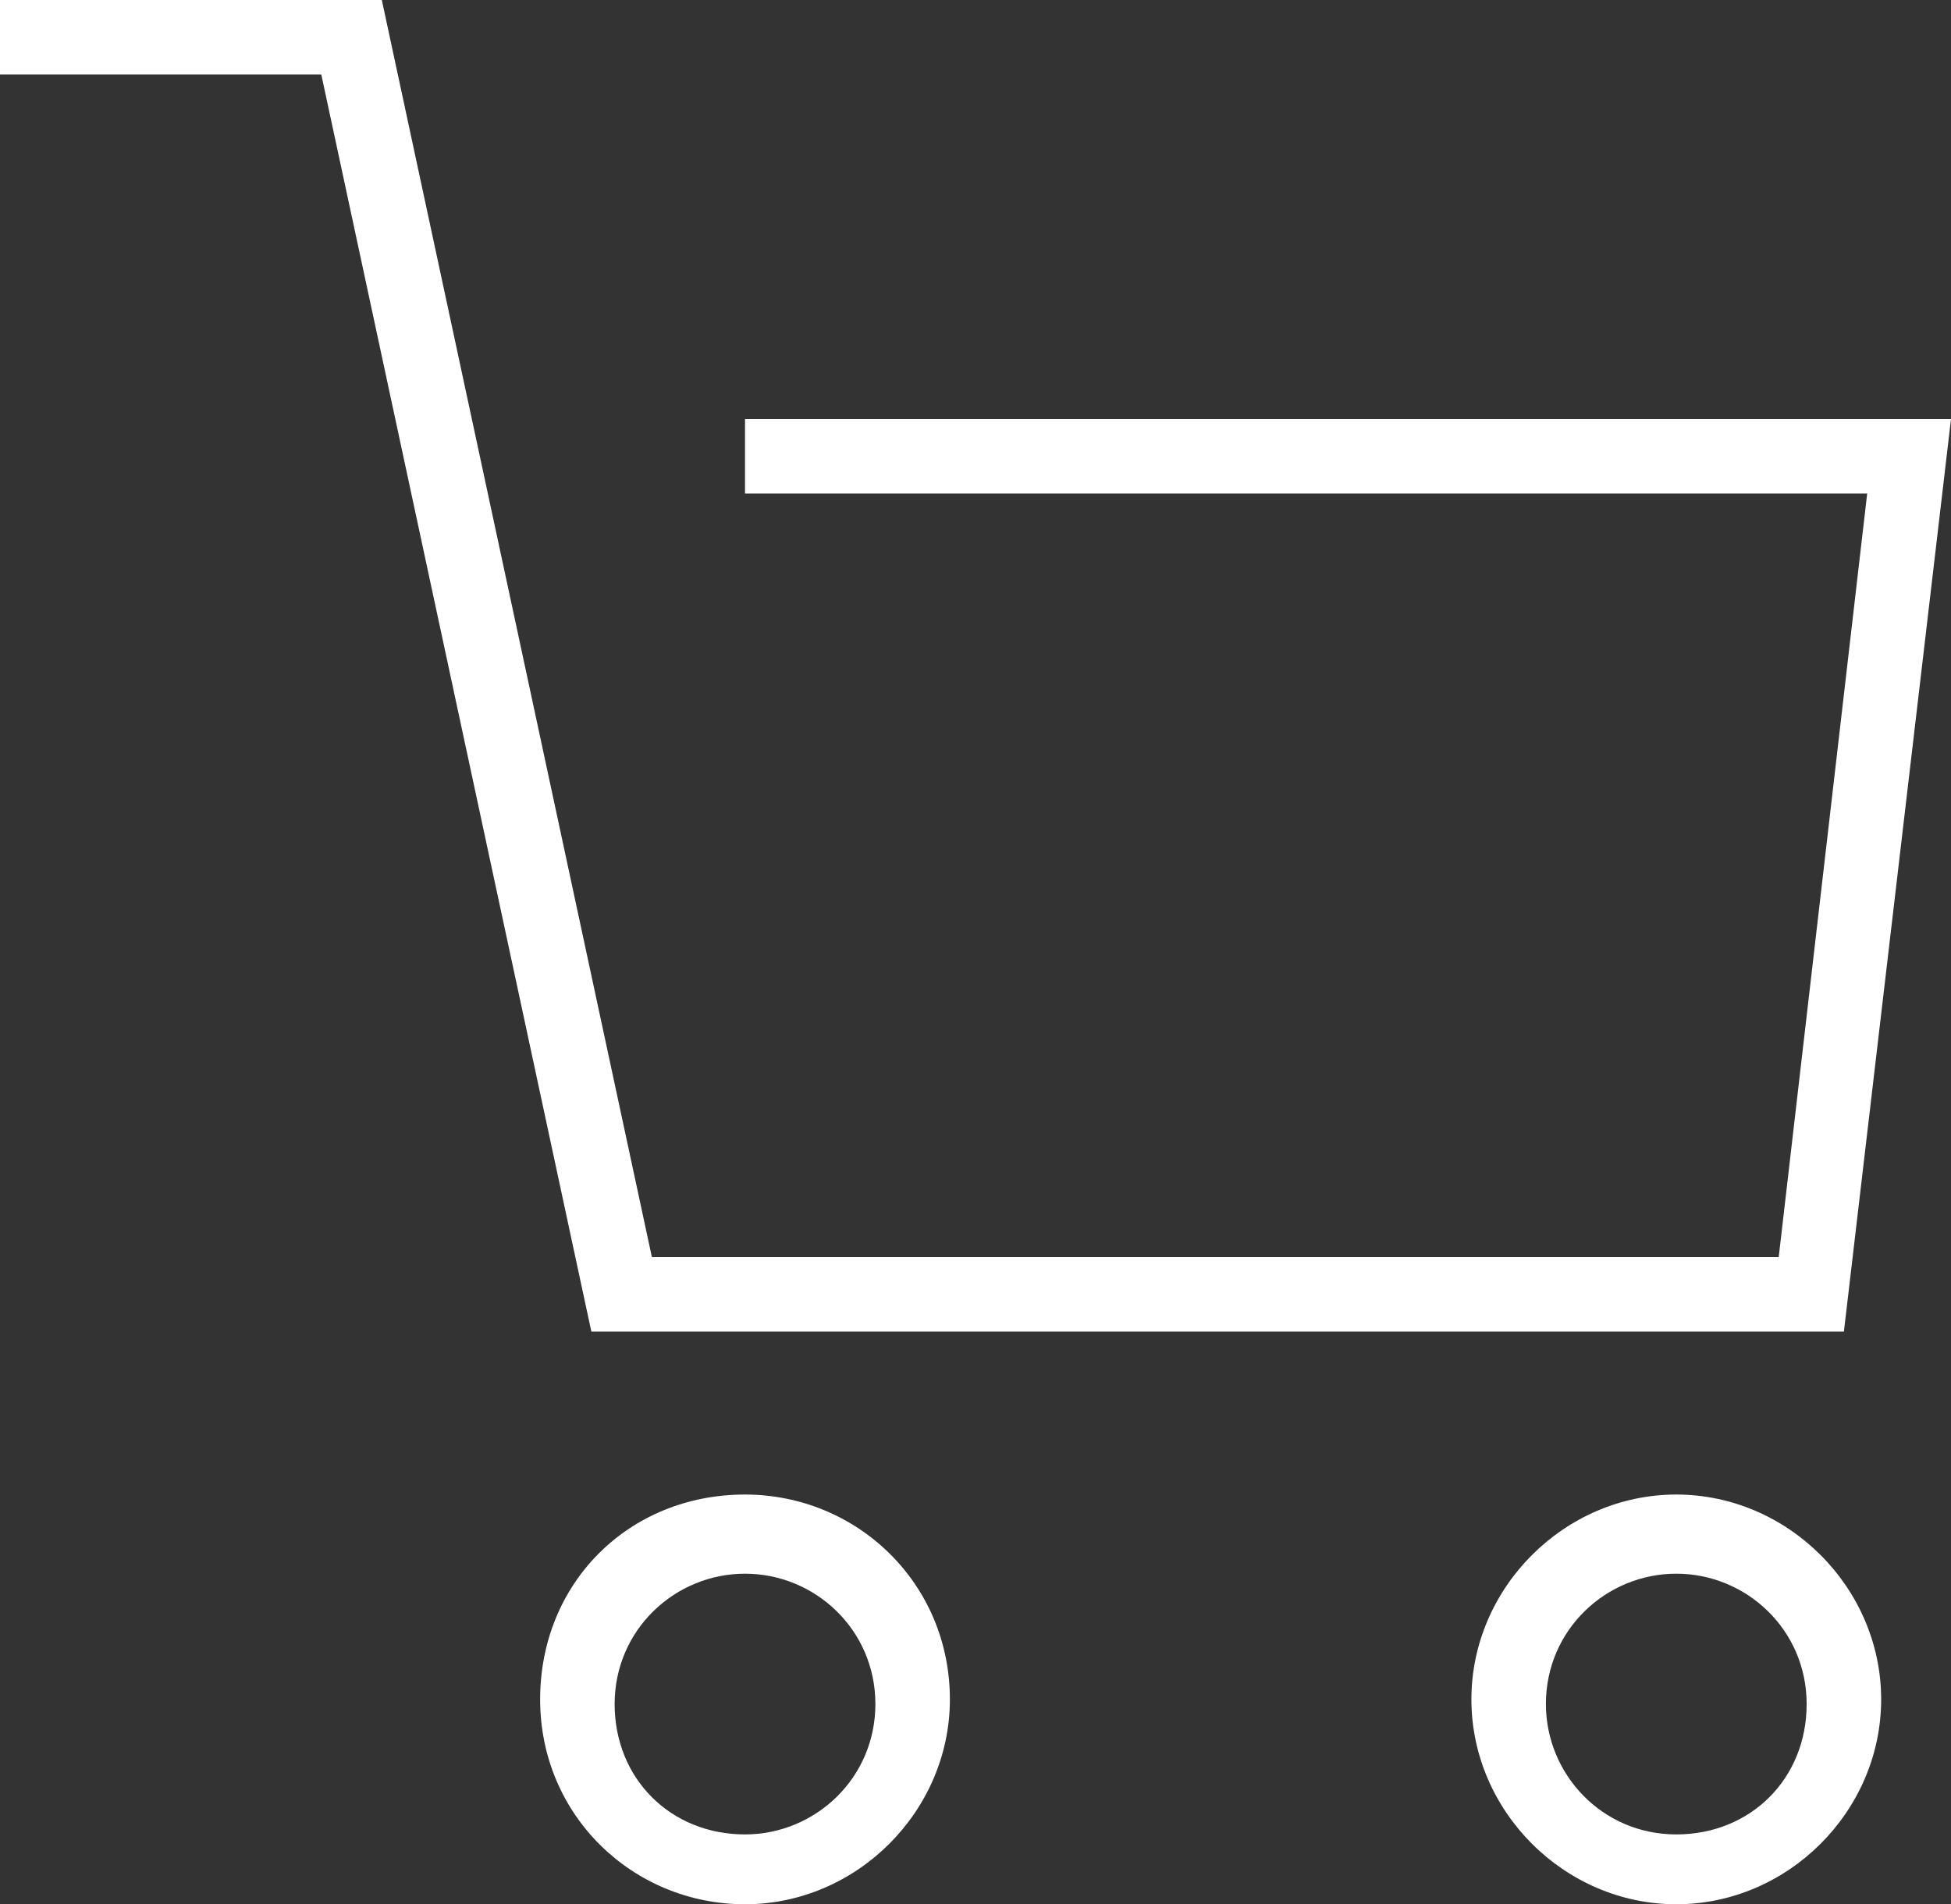
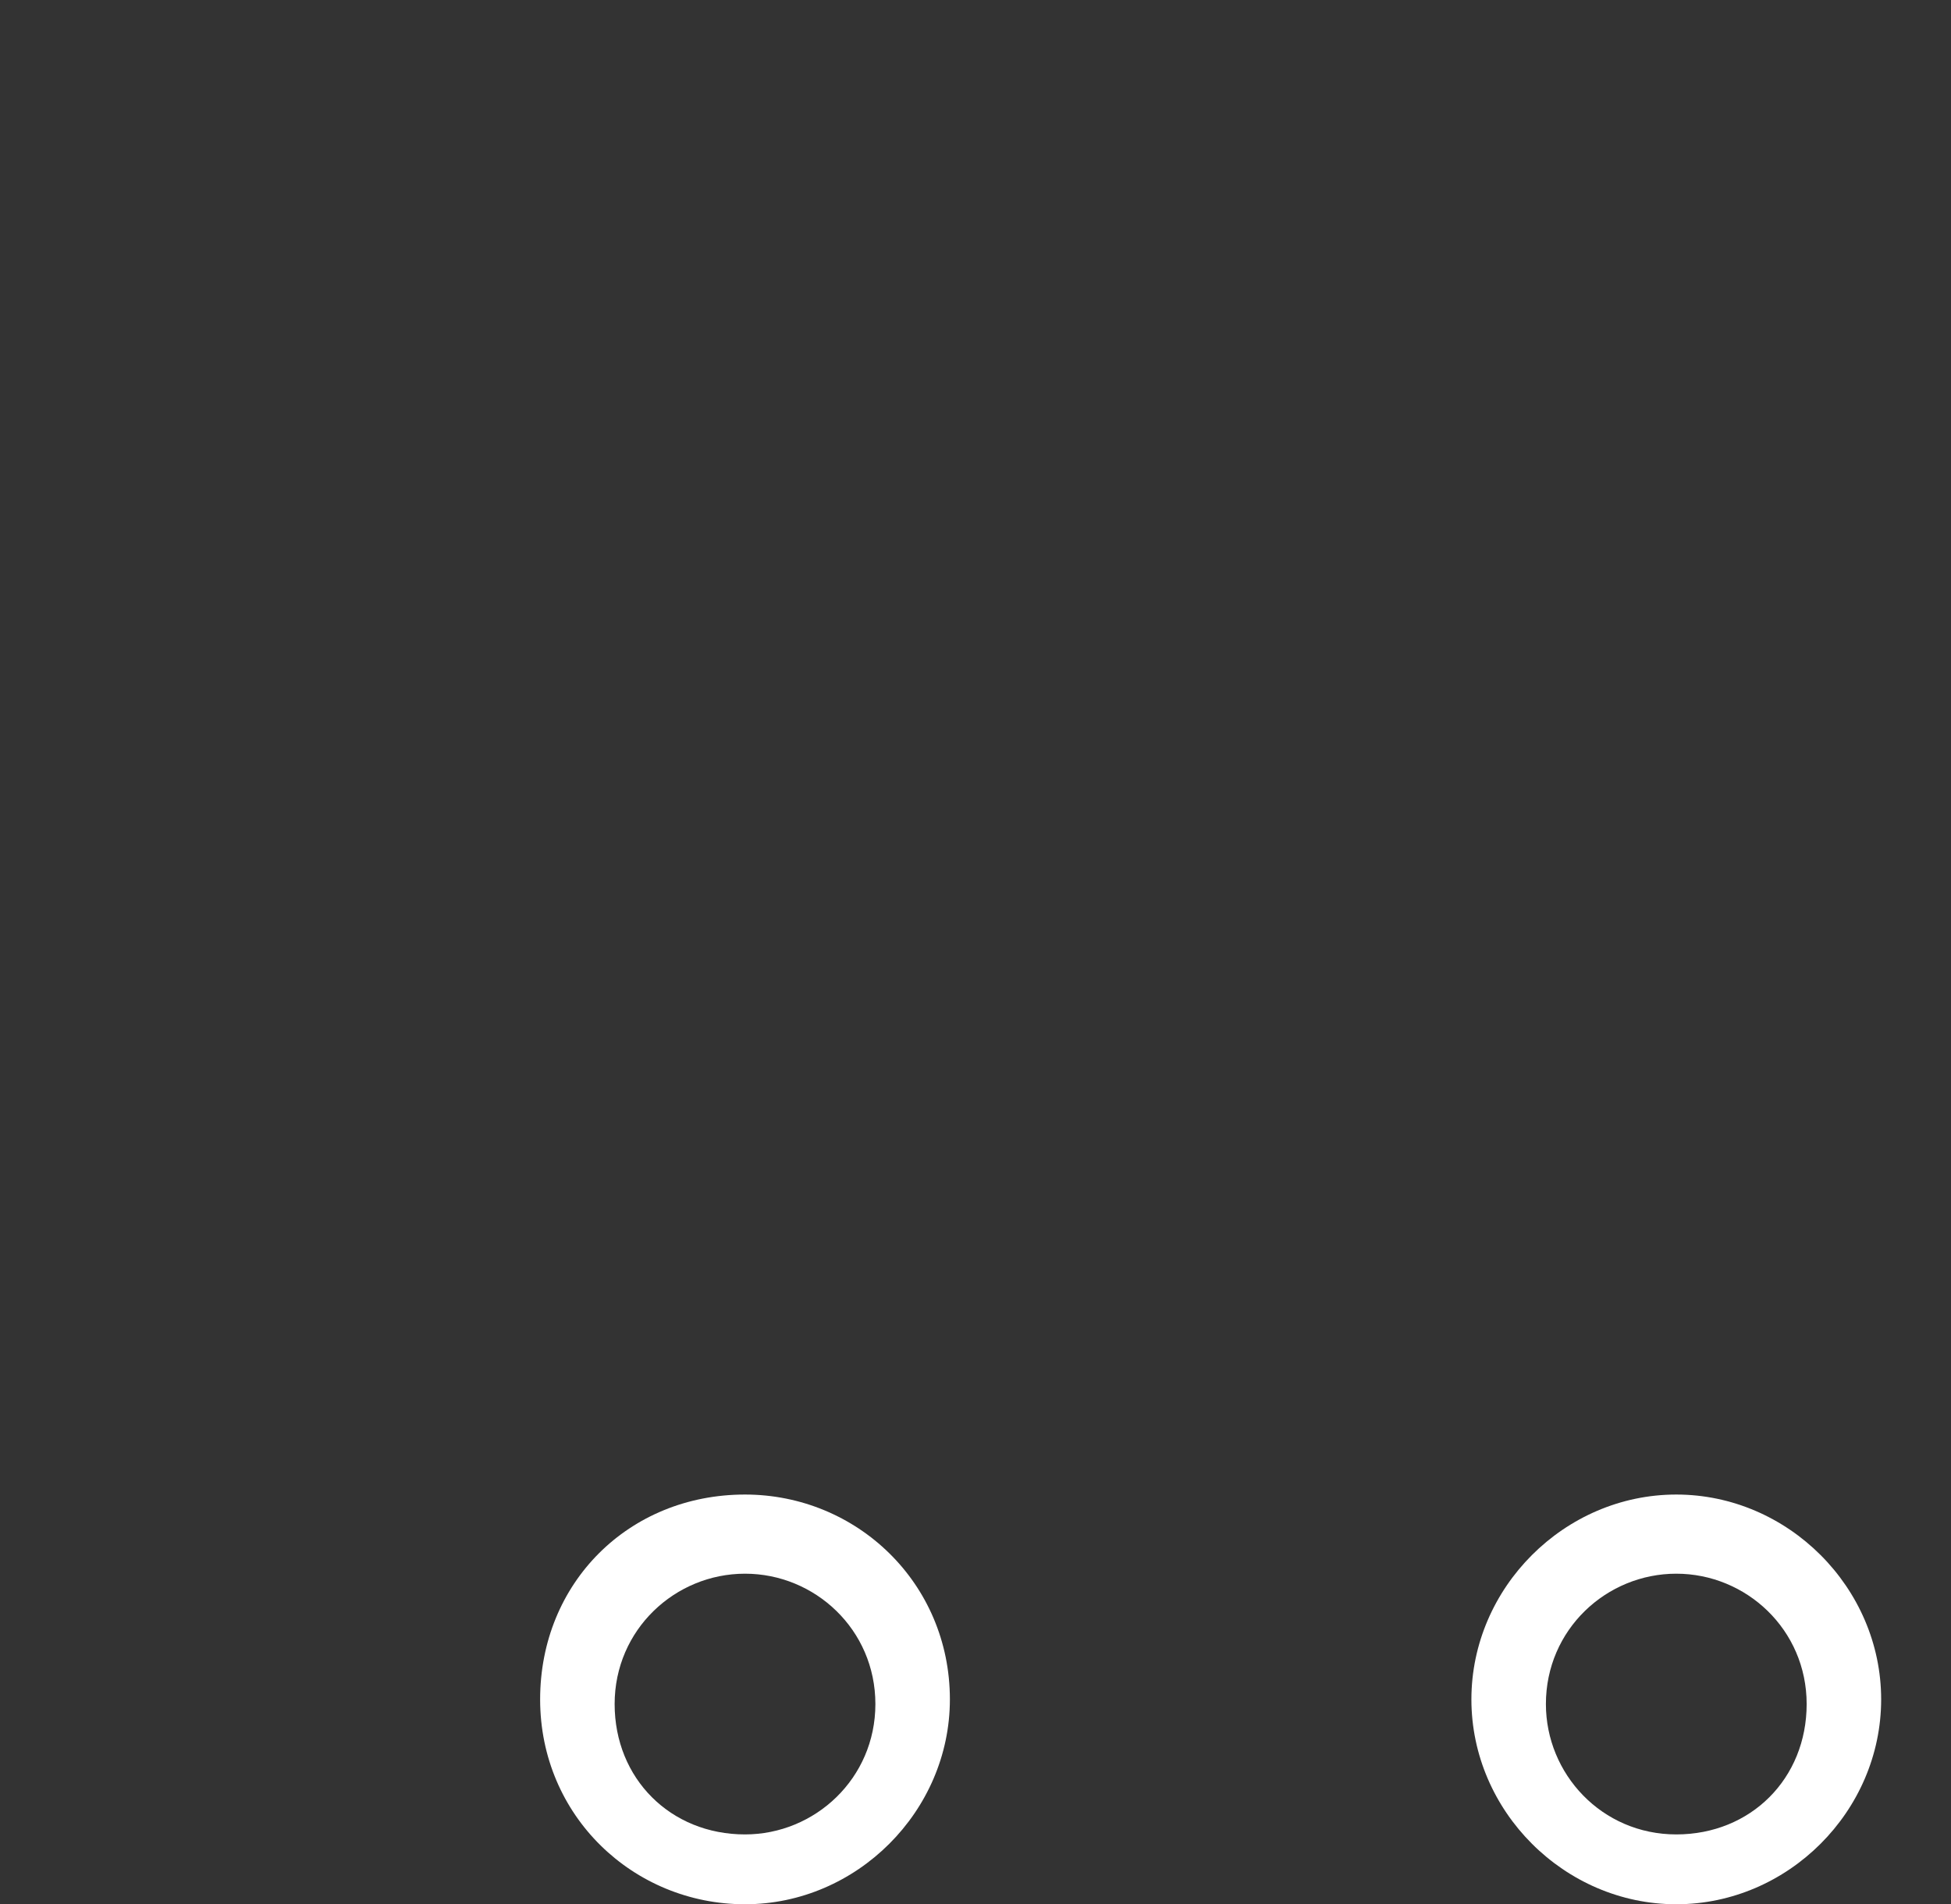
<svg xmlns="http://www.w3.org/2000/svg" version="1.1" id="Слой_1" x="0px" y="0px" viewBox="0 0 41.9 40.9" style="enable-background:new 0 0 41.9 40.9;" xml:space="preserve">
  <rect x="0" y="0" width="41.9" height="40.9" fill="#333333" stroke="none" />
  <style type="text/css">
	.st0{fill:#FFFFFF;}
</style>
  <title>Ресурс 57</title>
  <g id="Слой_2_1_">
    <g id="Слой_1-2">
      <path class="st0" d="M16,40.9c-2.4,0-4.4-1.9-4.4-4.4s1.9-4.4,4.4-4.4c2.4,0,4.4,1.9,4.4,4.4c0,0,0,0,0,0    C20.4,38.9,18.4,40.9,16,40.9z M16,33.8c-1.5,0-2.8,1.2-2.8,2.8s1.2,2.8,2.8,2.8c1.5,0,2.8-1.2,2.8-2.8c0,0,0,0,0,0    C18.8,35,17.5,33.8,16,33.8z" />
      <path class="st0" d="M36,40.9c-2.4,0-4.4-2-4.4-4.4s2-4.4,4.4-4.4c2.4,0,4.4,2,4.4,4.4c0,0,0,0,0,0C40.4,38.9,38.4,40.9,36,40.9z     M36,33.8c-1.5,0-2.8,1.2-2.8,2.8c0,1.5,1.2,2.8,2.8,2.8s2.8-1.2,2.8-2.8S37.5,33.8,36,33.8L36,33.8z" />
-       <polygon class="st0" points="39.6,28.6 12.7,28.6 6.9,1.6 0,1.6 0,0 8.2,0 14,27 38.2,27 40.1,10.6 16,10.6 16,9 41.9,9   " />
    </g>
  </g>
</svg>